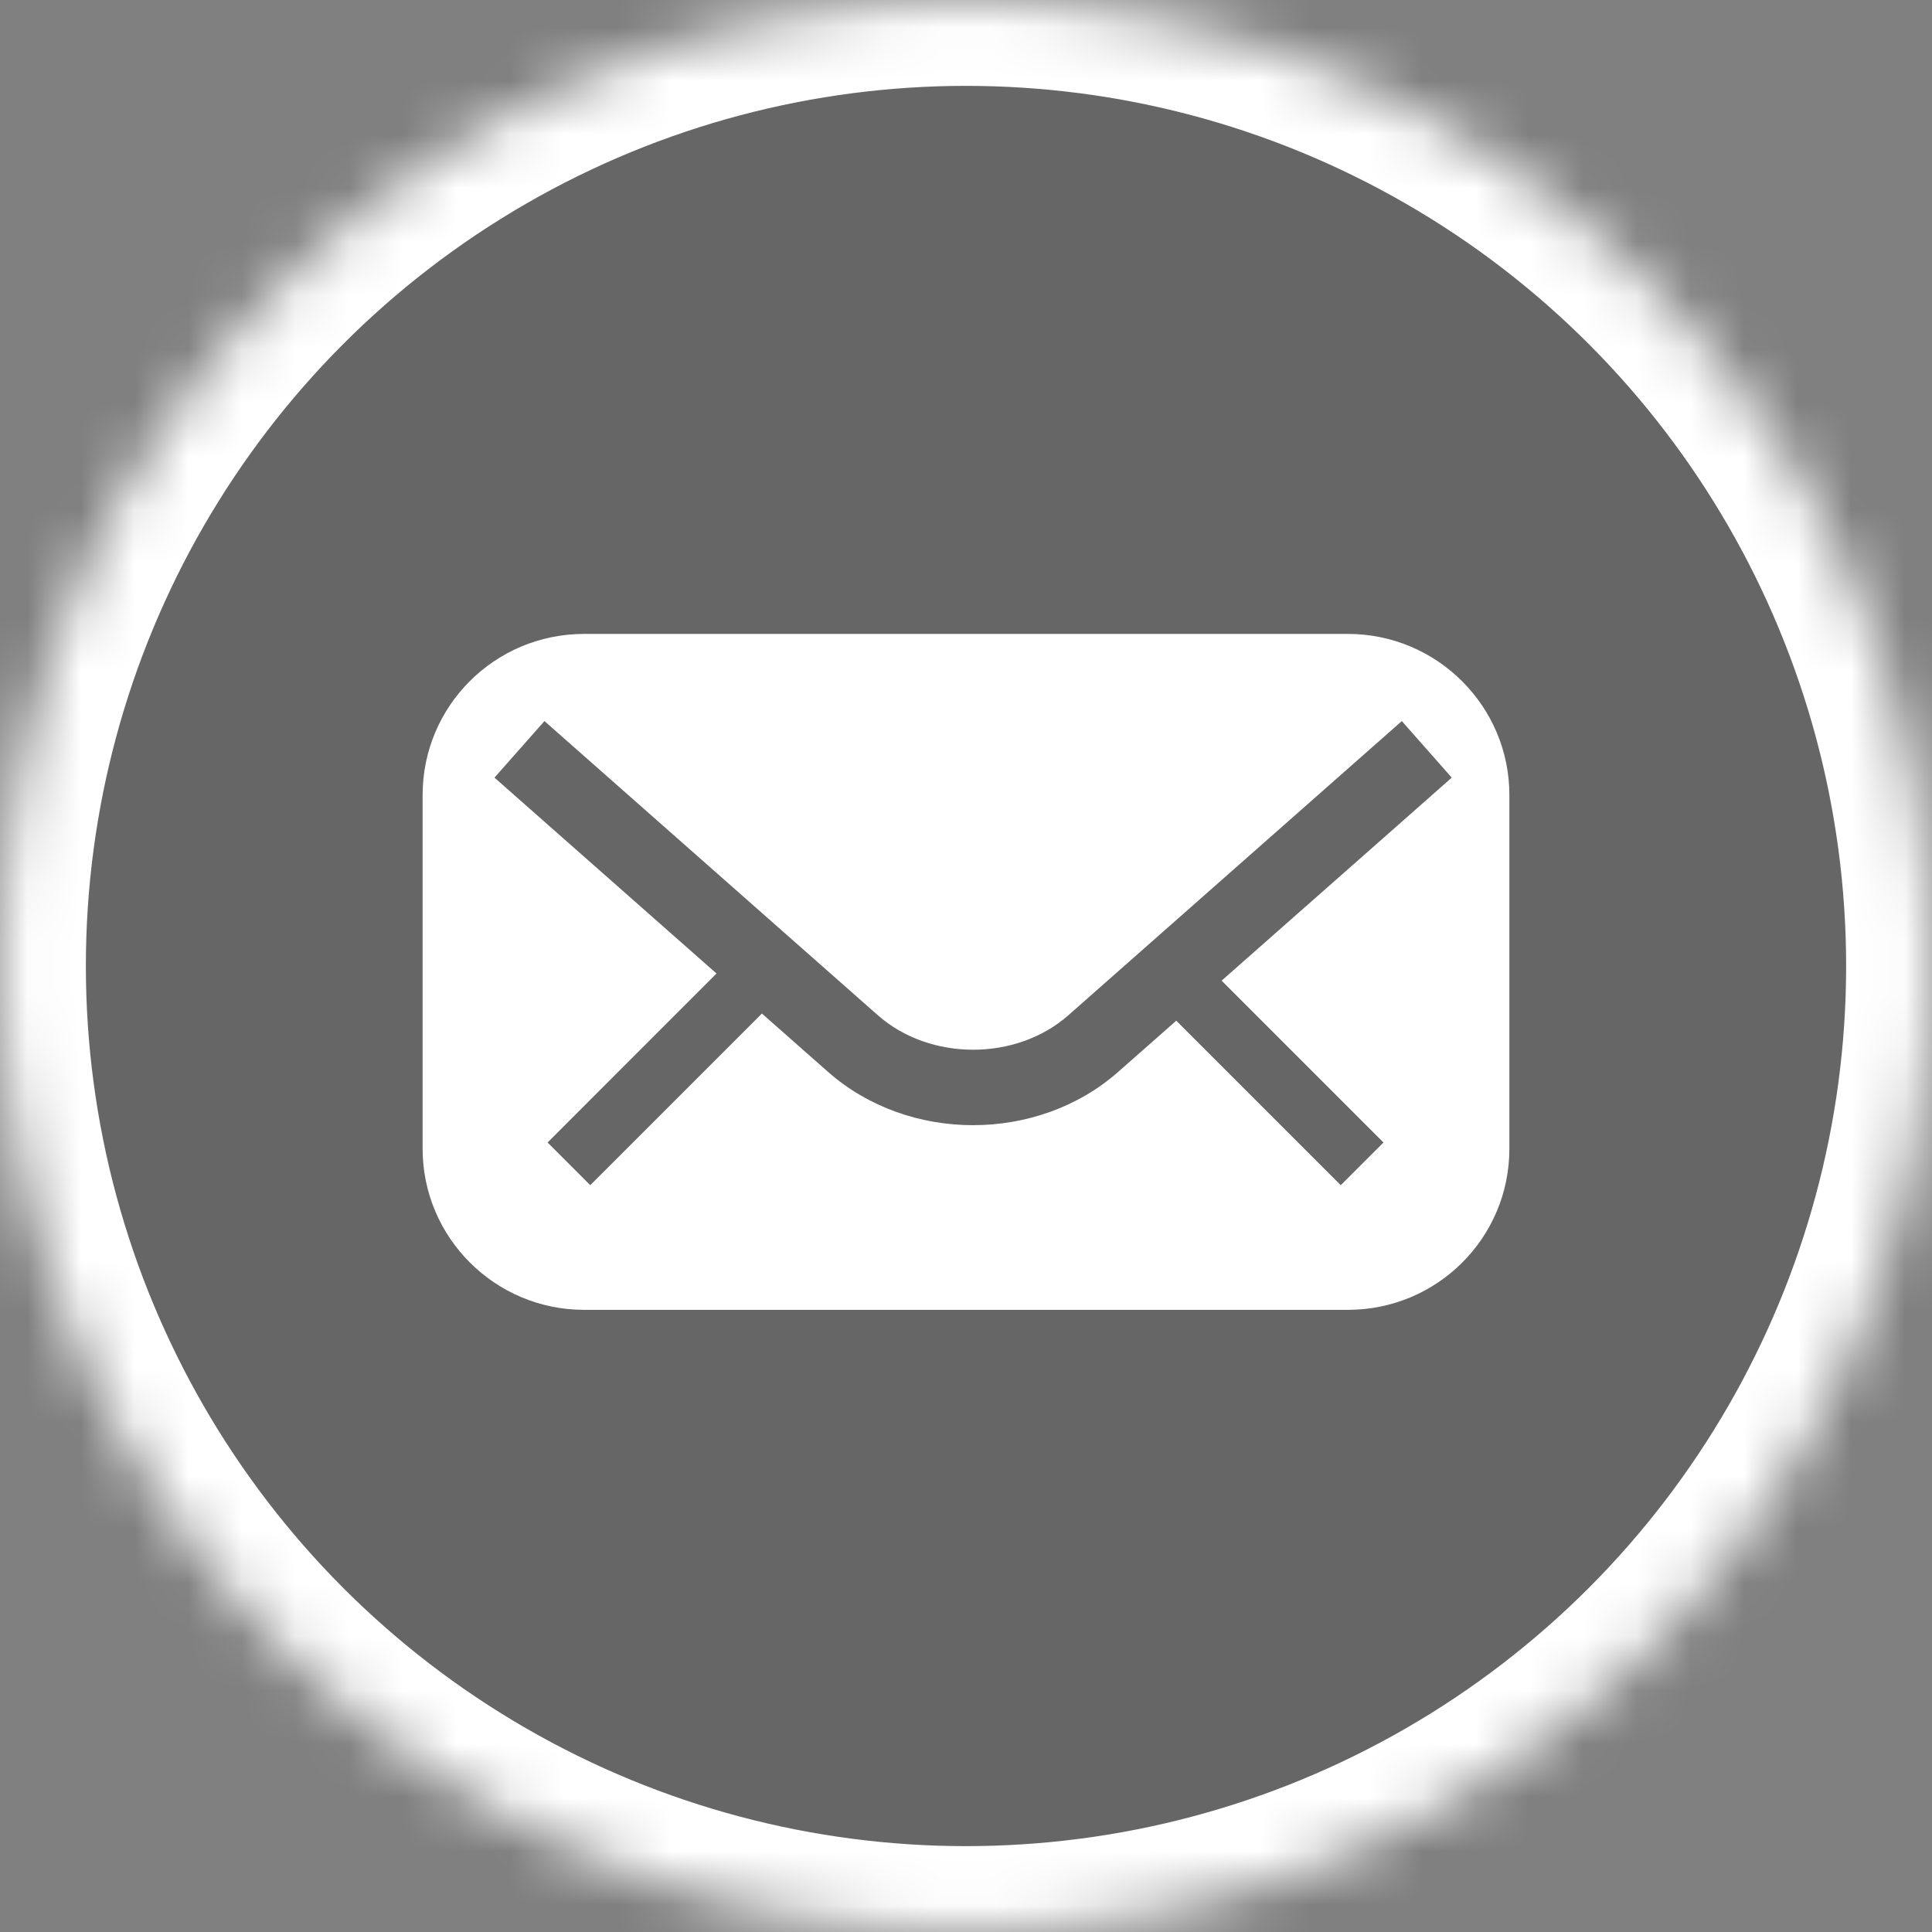
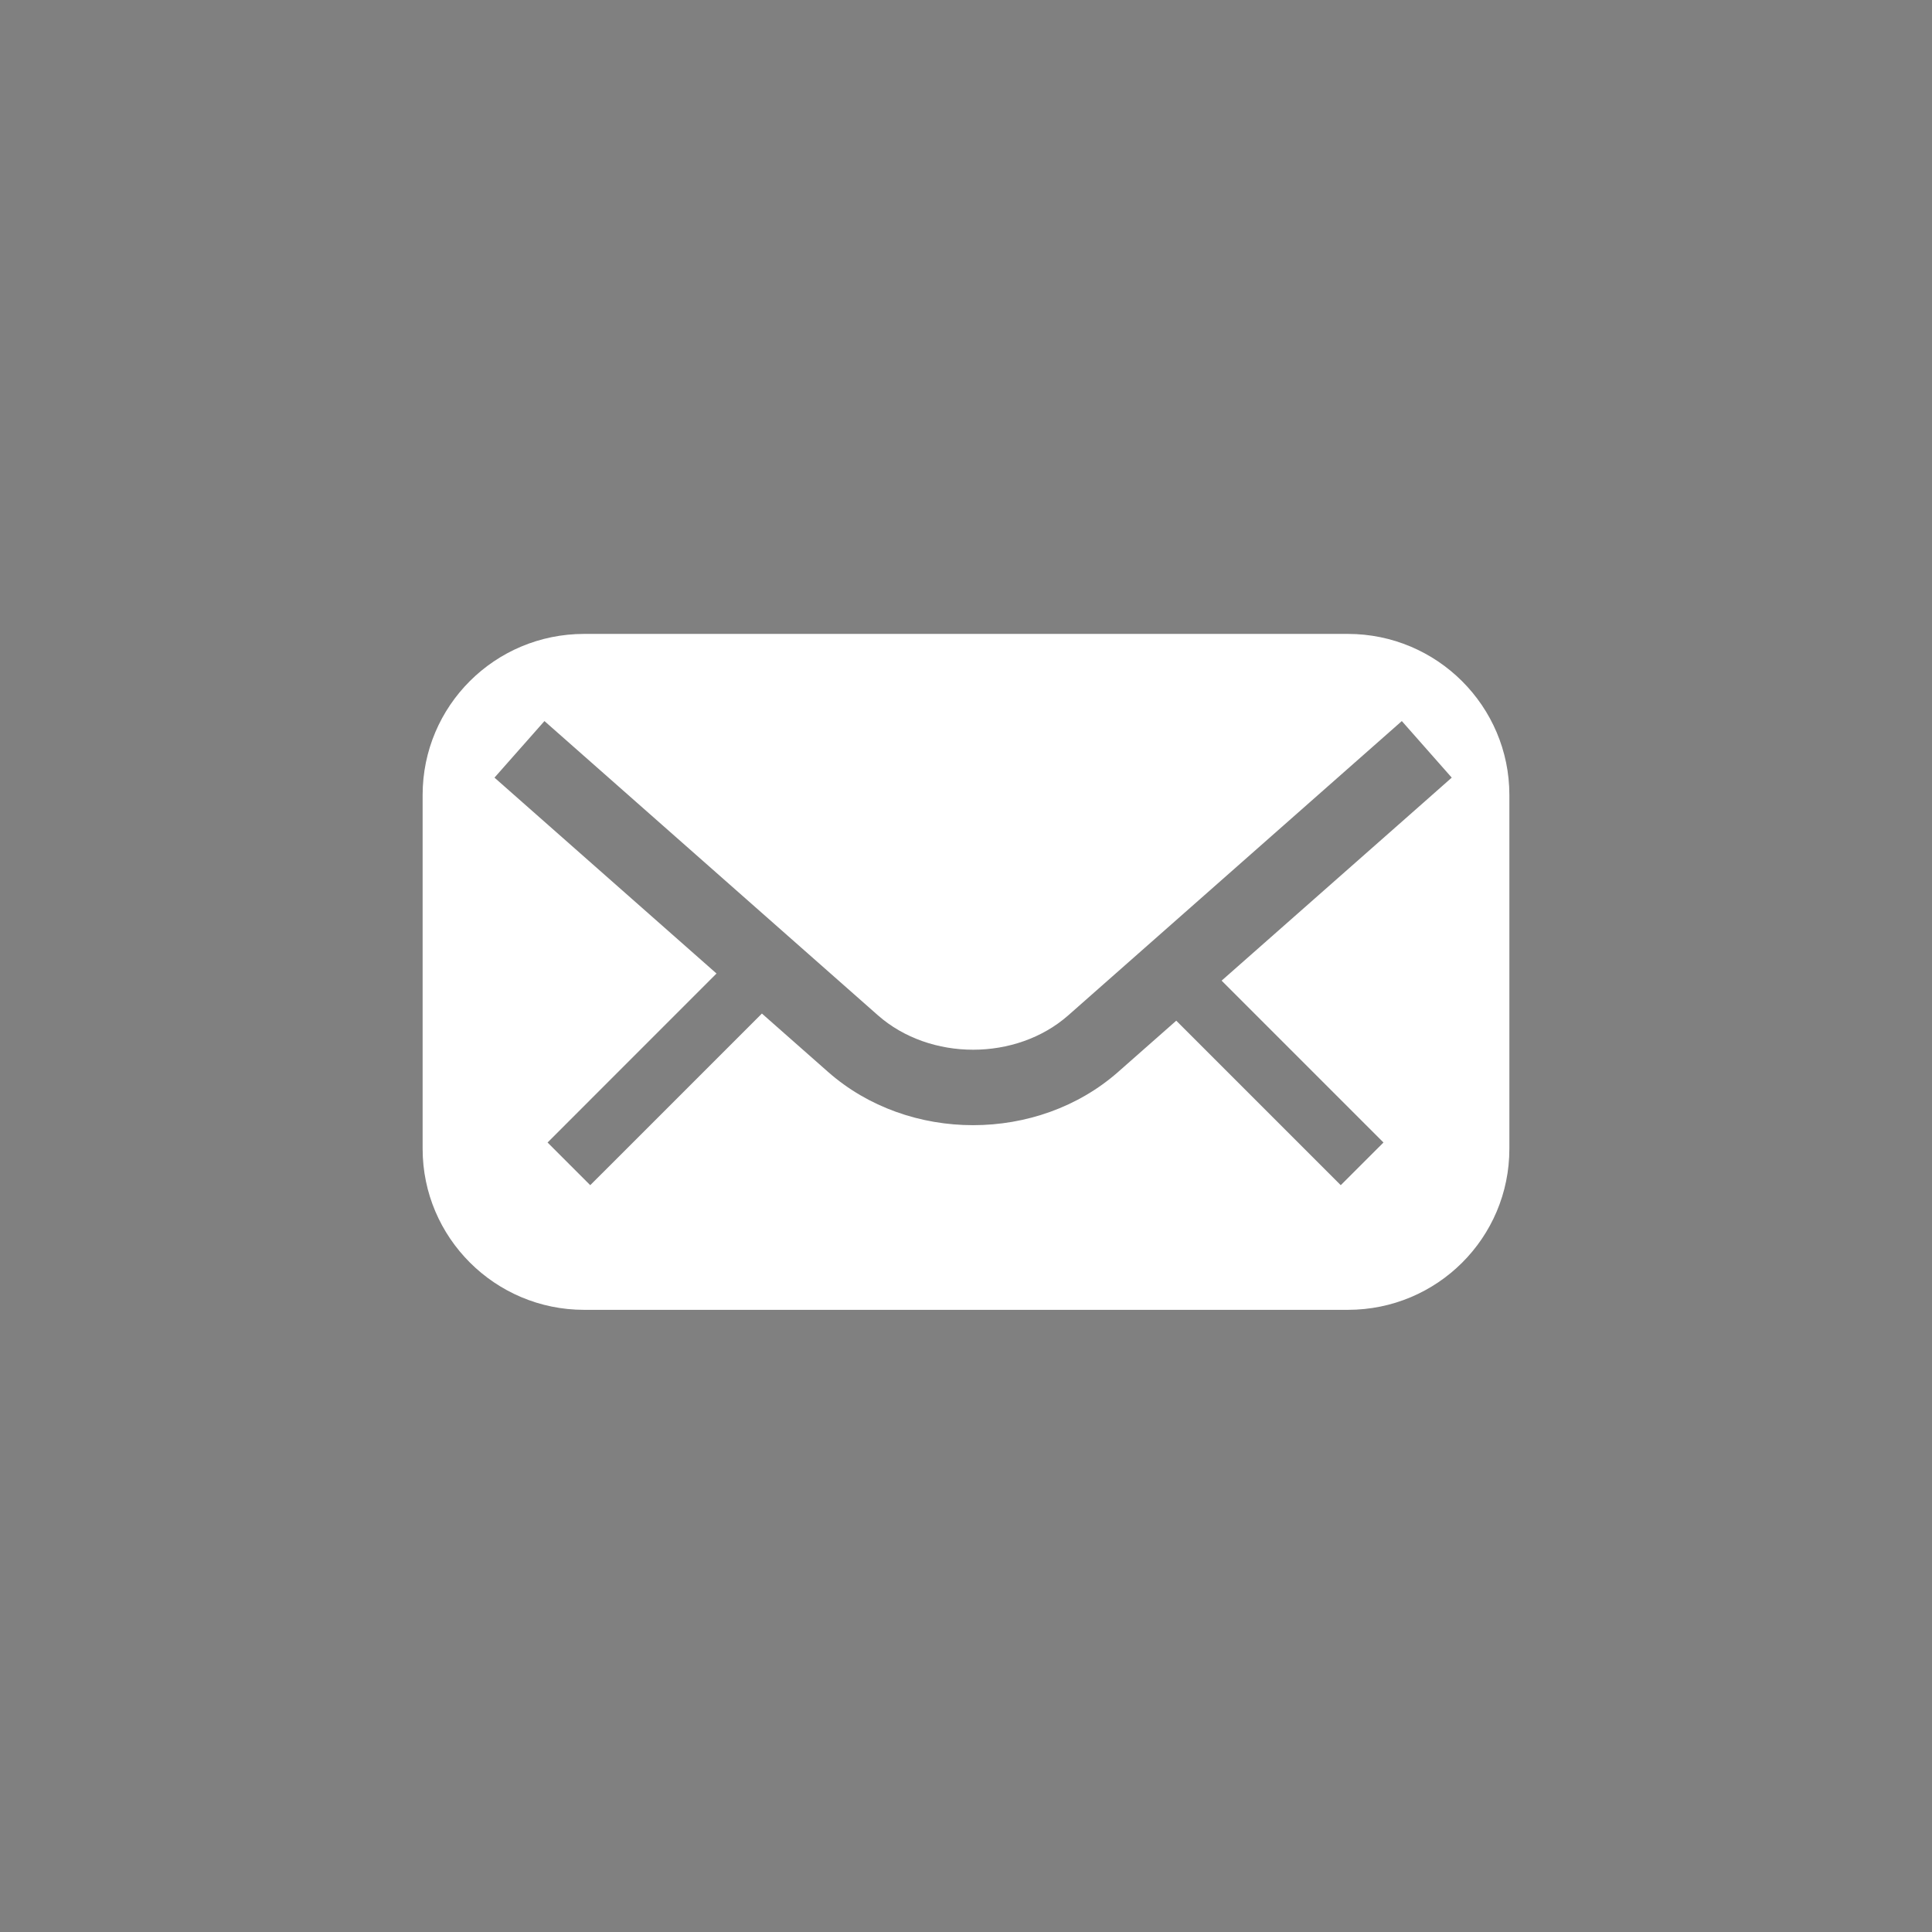
<svg xmlns="http://www.w3.org/2000/svg" xmlns:xlink="http://www.w3.org/1999/xlink" width="36px" height="36px" viewBox="0 0 36 36" version="1.1">
  <rect x="0" y="0" width="36" height="36" fill="#808080" stroke="none" />
  <title>Mail</title>
  <desc>Created with Sketch.</desc>
  <defs>
-     <circle id="path-1" cx="18" cy="18" r="18" />
    <mask id="mask-2" maskContentUnits="userSpaceOnUse" maskUnits="objectBoundingBox" x="0" y="0" width="36" height="36" fill="white">
      <use xlink:href="#path-1" />
    </mask>
  </defs>
  <g id="MOBILE" stroke="none" stroke-width="1" fill="none" fill-rule="evenodd">
    <g id="MENU" transform="translate(-29, -724)">
      <g id="contact" transform="translate(29, 681)">
        <g id="Mail" transform="translate(0, 43)">
          <use id="Oval-11" stroke="#FFFFFF" mask="url(#mask-2)" stroke-width="3.2" fill-opacity="0.3" fill="#292929" xlink:href="#path-1" />
          <path d="M21.918,19.019 L24.586,21.687 L24.983,22.084 L25.779,21.289 L25.381,20.891 L22.763,18.273 L26.524,14.956 L27.051,14.49 L26.121,13.436 L25.594,13.901 L19.907,18.918 C18.937,19.774 17.329,19.774 16.358,18.918 L10.672,13.901 L10.145,13.436 L9.214,14.49 L9.742,14.956 L13.351,18.14 L10.601,20.891 L10.203,21.289 L10.998,22.084 L11.396,21.687 L14.197,18.886 L15.428,19.972 C16.93,21.298 19.336,21.297 20.837,19.972 L21.918,19.019 Z M7.875,14.813 C7.875,13.156 9.219,11.812 10.885,11.812 L25.115,11.812 C26.777,11.812 28.125,13.16 28.125,14.813 L28.125,21.406 C28.125,23.064 26.781,24.407 25.115,24.407 L10.885,24.407 C9.223,24.407 7.875,23.059 7.875,21.406 L7.875,14.813 Z" id="Rectangle-212" fill="#FFFFFF" />
        </g>
      </g>
    </g>
  </g>
</svg>